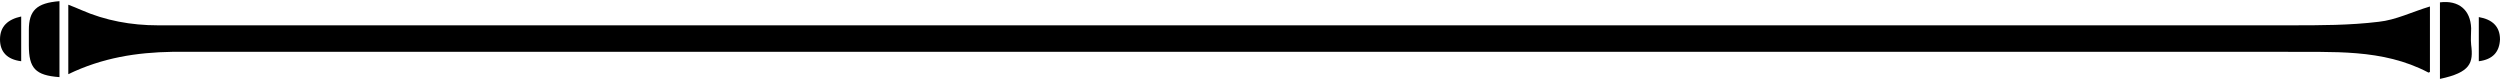
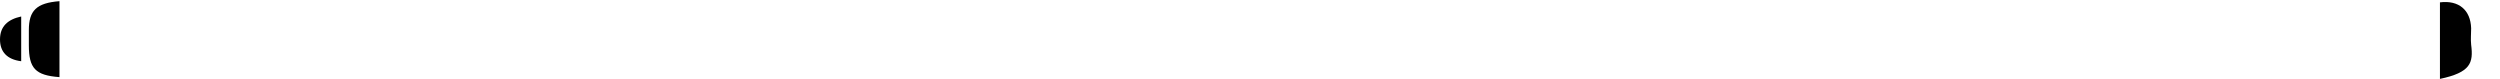
<svg xmlns="http://www.w3.org/2000/svg" height="13.4" preserveAspectRatio="xMidYMid meet" version="1.0" viewBox="0.0 -0.2 424.6 13.4" width="424.6" zoomAndPan="magnify">
  <g id="change1_1">
-     <path d="M11.6,12.4c0-4.2,0-7.9,0-11.8c0.8,0.3,1.5,0.6,2.2,0.9c4.1,1.8,8.5,2.6,13,2.6c58.4,0,116.8,0,175.2,0 c62.4,0,124.7,0,187.1,0c5,0,10,0,14.9-0.6c2.9-0.3,5.7-1.7,8.7-2.6c0,3.6,0,7.4,0,11.1c0,0-0.2,0.2-0.3,0.1 c-7.8-4.1-16.3-3.4-24.7-3.5c-31,0-61.9,0-92.9,0c-29.9,0-59.9,0-89.8,0c-58.6,0-117.1,0-175.7,0C23.2,8.7,17.4,9.6,11.6,12.4z" />
    <path d="M414.4,13.2c0-4.5,0-8.7,0-13c3.2-0.4,5.2,1.3,5.3,4.4c0,0.9-0.1,1.9,0,2.8C420.1,10.5,419.6,12.1,414.4,13.2z" />
    <path d="M10.1,0c0,4.4,0,8.7,0,12.9c-4.1-0.3-5.2-1.5-5.2-5.4c0-0.9,0-1.7,0-2.6C4.9,1.6,6.2,0.3,10.1,0z" />
    <path d="M3.6,2.6c0,2.6,0,5.1,0,7.6C1.2,9.9,0,8.6,0,6.5C0,4.3,1.3,3.1,3.6,2.6z" />
-     <path d="M421,10.2c0-2.7,0-5,0-7.5c2.3,0.4,3.6,1.6,3.6,3.8C424.5,8.6,423.4,9.9,421,10.2z" />
  </g>
</svg>